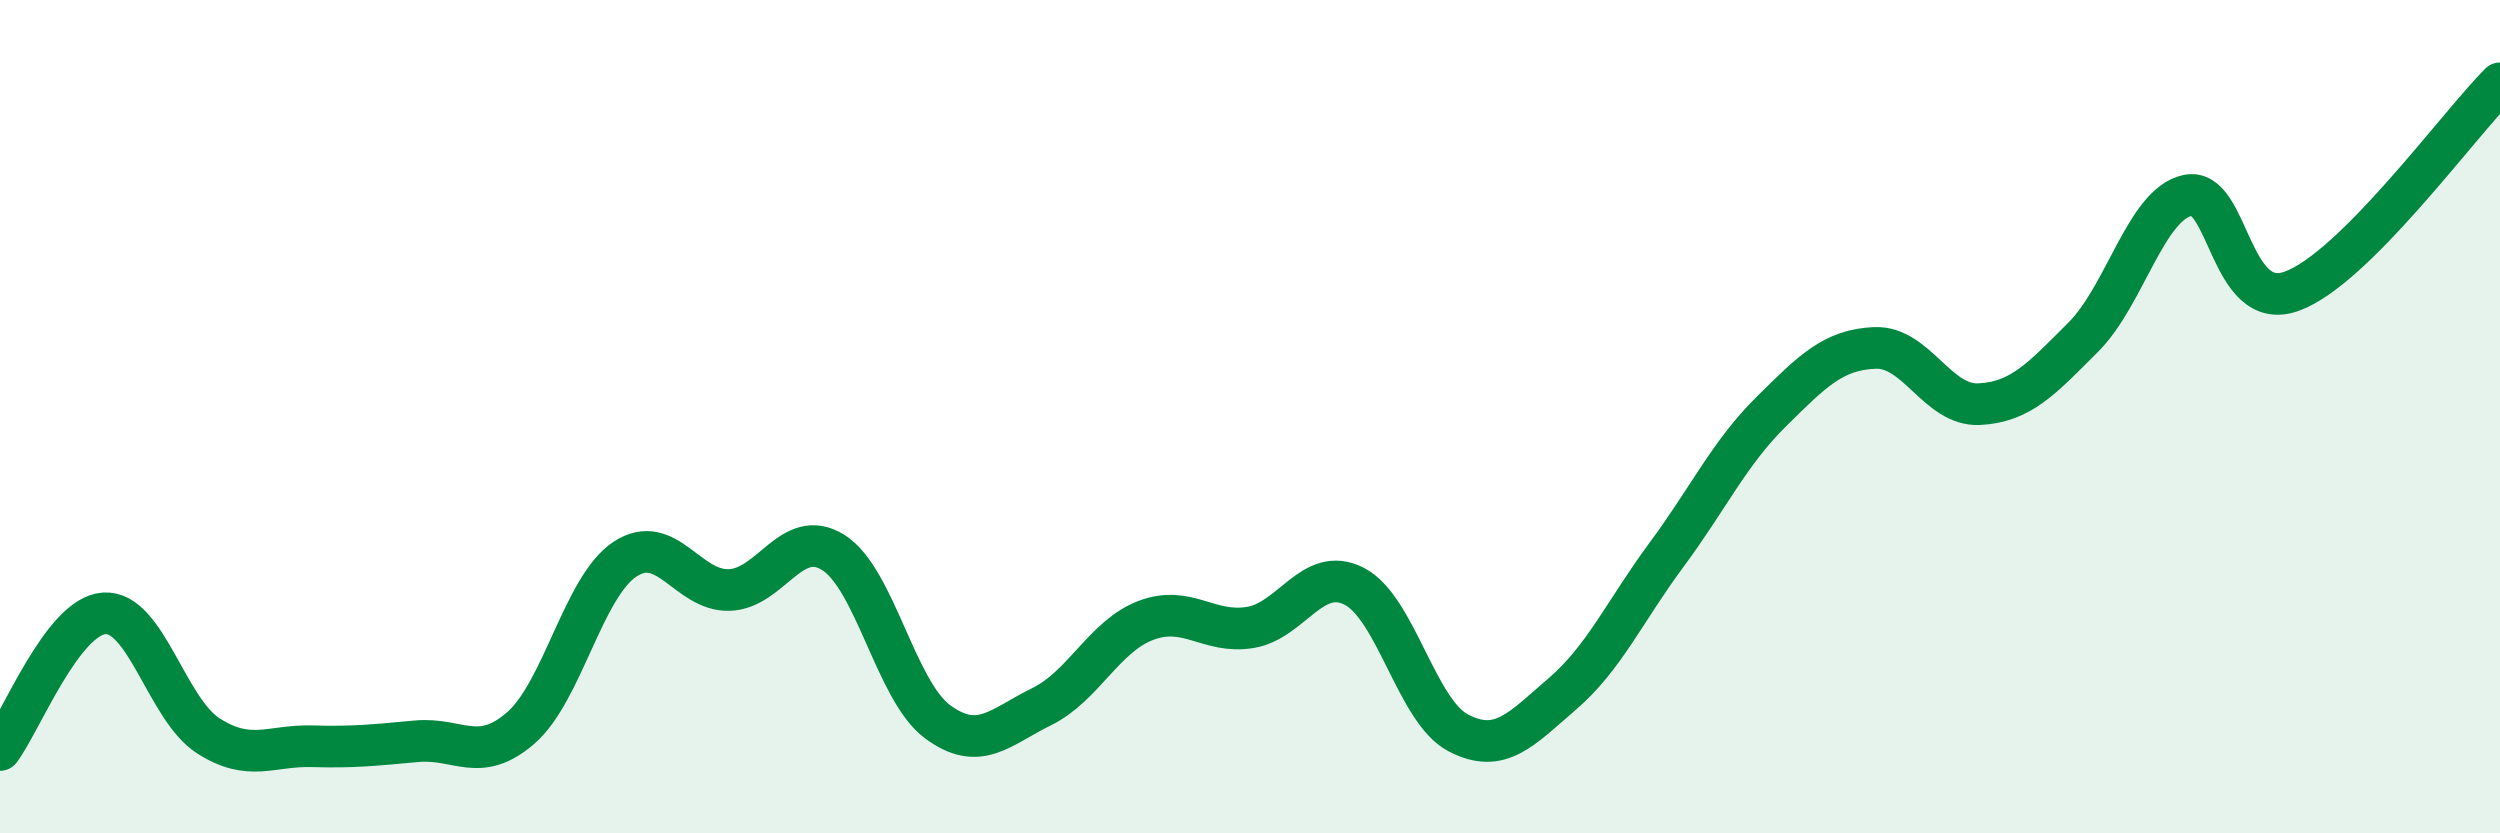
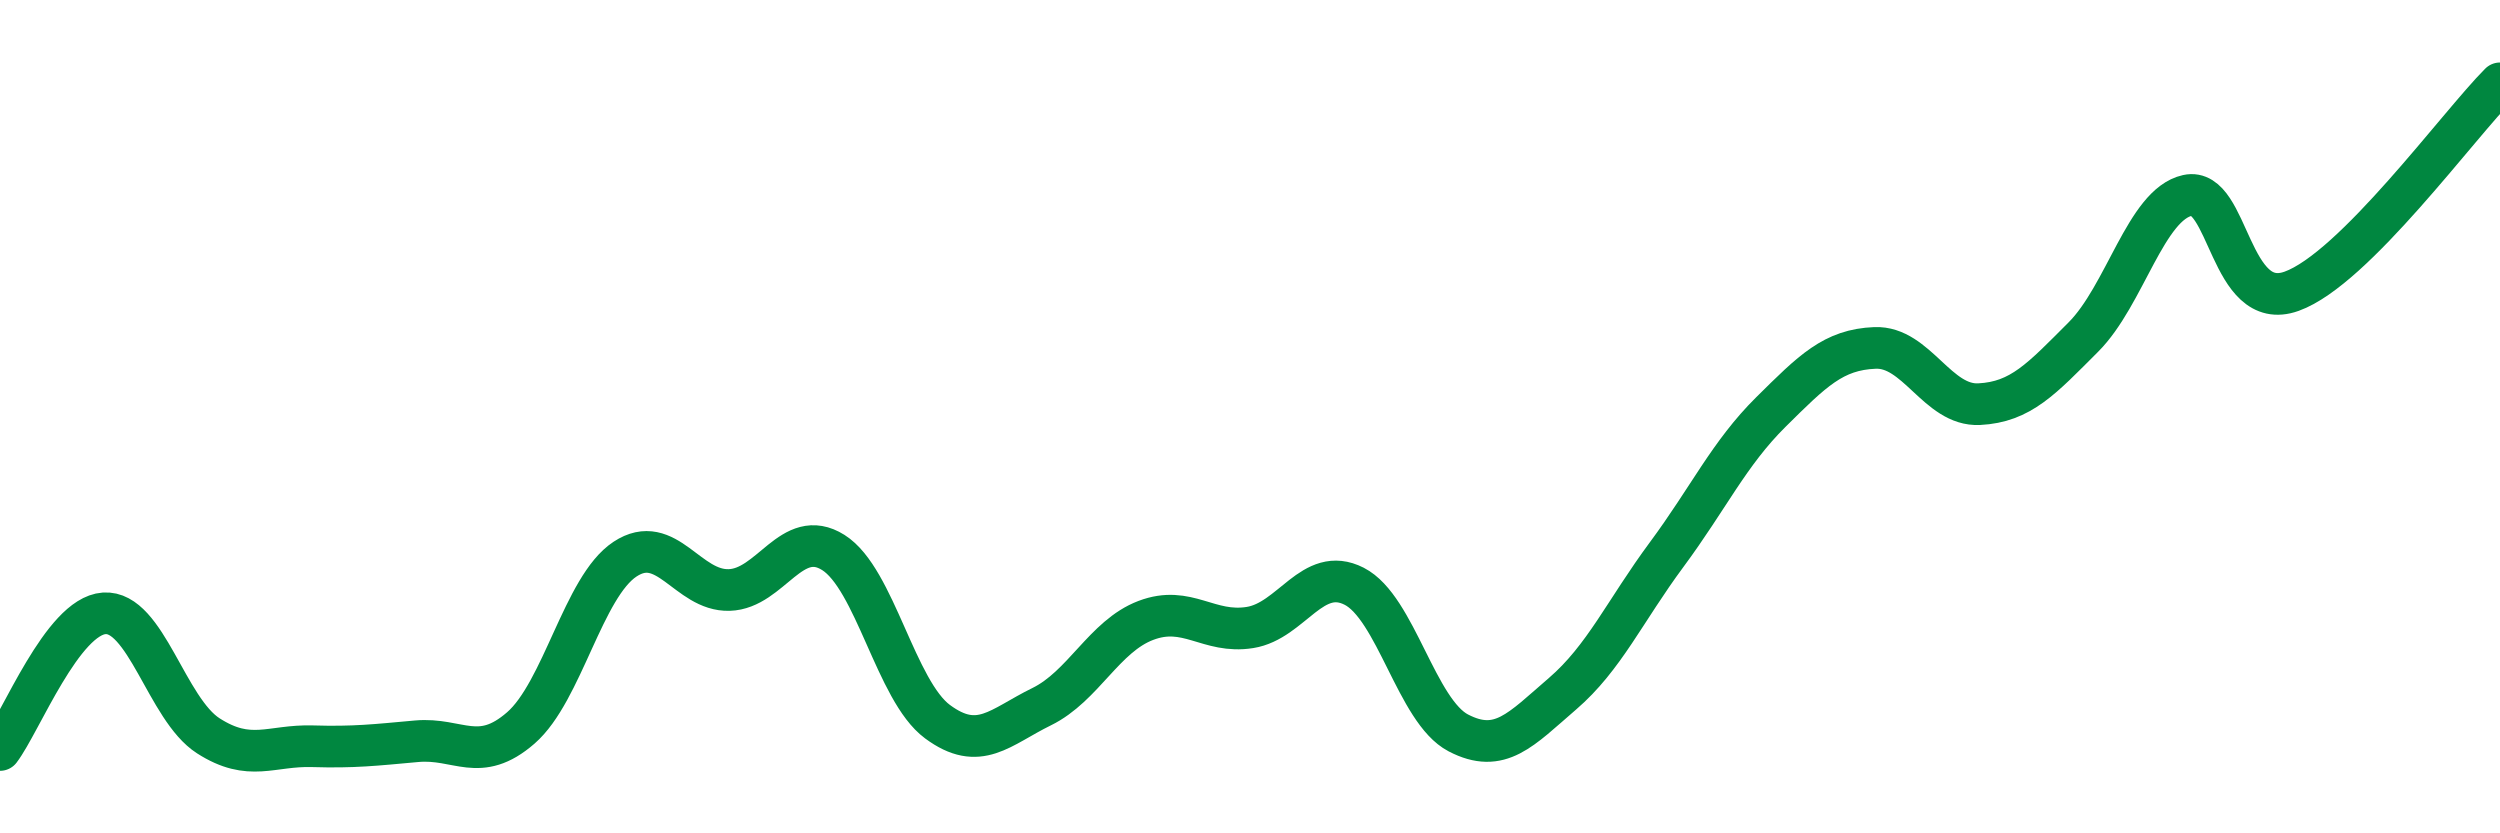
<svg xmlns="http://www.w3.org/2000/svg" width="60" height="20" viewBox="0 0 60 20">
-   <path d="M 0,18 C 0.5,17.34 1.5,14.79 2.5,14.72 C 3.5,14.65 4,17.02 5,17.66 C 6,18.3 6.5,17.88 7.5,17.91 C 8.5,17.94 9,17.88 10,17.79 C 11,17.7 11.5,18.34 12.5,17.47 C 13.5,16.6 14,14.08 15,13.42 C 16,12.76 16.5,14.19 17.5,14.16 C 18.5,14.13 19,12.63 20,13.26 C 21,13.89 21.5,16.58 22.5,17.32 C 23.5,18.06 24,17.45 25,16.96 C 26,16.47 26.5,15.27 27.5,14.89 C 28.5,14.51 29,15.22 30,15.06 C 31,14.9 31.5,13.56 32.5,14.07 C 33.5,14.58 34,17.07 35,17.59 C 36,18.11 36.5,17.51 37.5,16.65 C 38.5,15.79 39,14.66 40,13.31 C 41,11.96 41.5,10.88 42.5,9.89 C 43.5,8.9 44,8.39 45,8.35 C 46,8.31 46.5,9.75 47.5,9.7 C 48.5,9.65 49,9.09 50,8.09 C 51,7.09 51.5,4.91 52.5,4.69 C 53.5,4.47 53.5,7.53 55,6.99 C 56.5,6.45 59,3 60,2L60 20L0 20Z" fill="#008740" opacity="0.1" stroke-linecap="round" stroke-linejoin="round" />
  <path d="M 0,18 C 0.5,17.34 1.5,14.79 2.5,14.72 C 3.5,14.65 4,17.02 5,17.66 C 6,18.3 6.5,17.88 7.5,17.91 C 8.5,17.94 9,17.88 10,17.79 C 11,17.7 11.5,18.34 12.5,17.47 C 13.5,16.6 14,14.08 15,13.42 C 16,12.76 16.5,14.19 17.5,14.16 C 18.5,14.13 19,12.63 20,13.26 C 21,13.89 21.5,16.58 22.5,17.32 C 23.5,18.06 24,17.45 25,16.96 C 26,16.47 26.5,15.27 27.5,14.89 C 28.5,14.51 29,15.22 30,15.06 C 31,14.9 31.5,13.56 32.5,14.07 C 33.5,14.58 34,17.07 35,17.59 C 36,18.11 36.5,17.51 37.5,16.65 C 38.5,15.79 39,14.66 40,13.31 C 41,11.96 41.5,10.88 42.5,9.89 C 43.5,8.9 44,8.39 45,8.35 C 46,8.31 46.5,9.75 47.5,9.7 C 48.5,9.65 49,9.09 50,8.09 C 51,7.09 51.5,4.91 52.5,4.69 C 53.5,4.47 53.5,7.53 55,6.99 C 56.5,6.45 59,3 60,2" stroke="#008740" stroke-width="1" fill="none" stroke-linecap="round" stroke-linejoin="round" />
</svg>